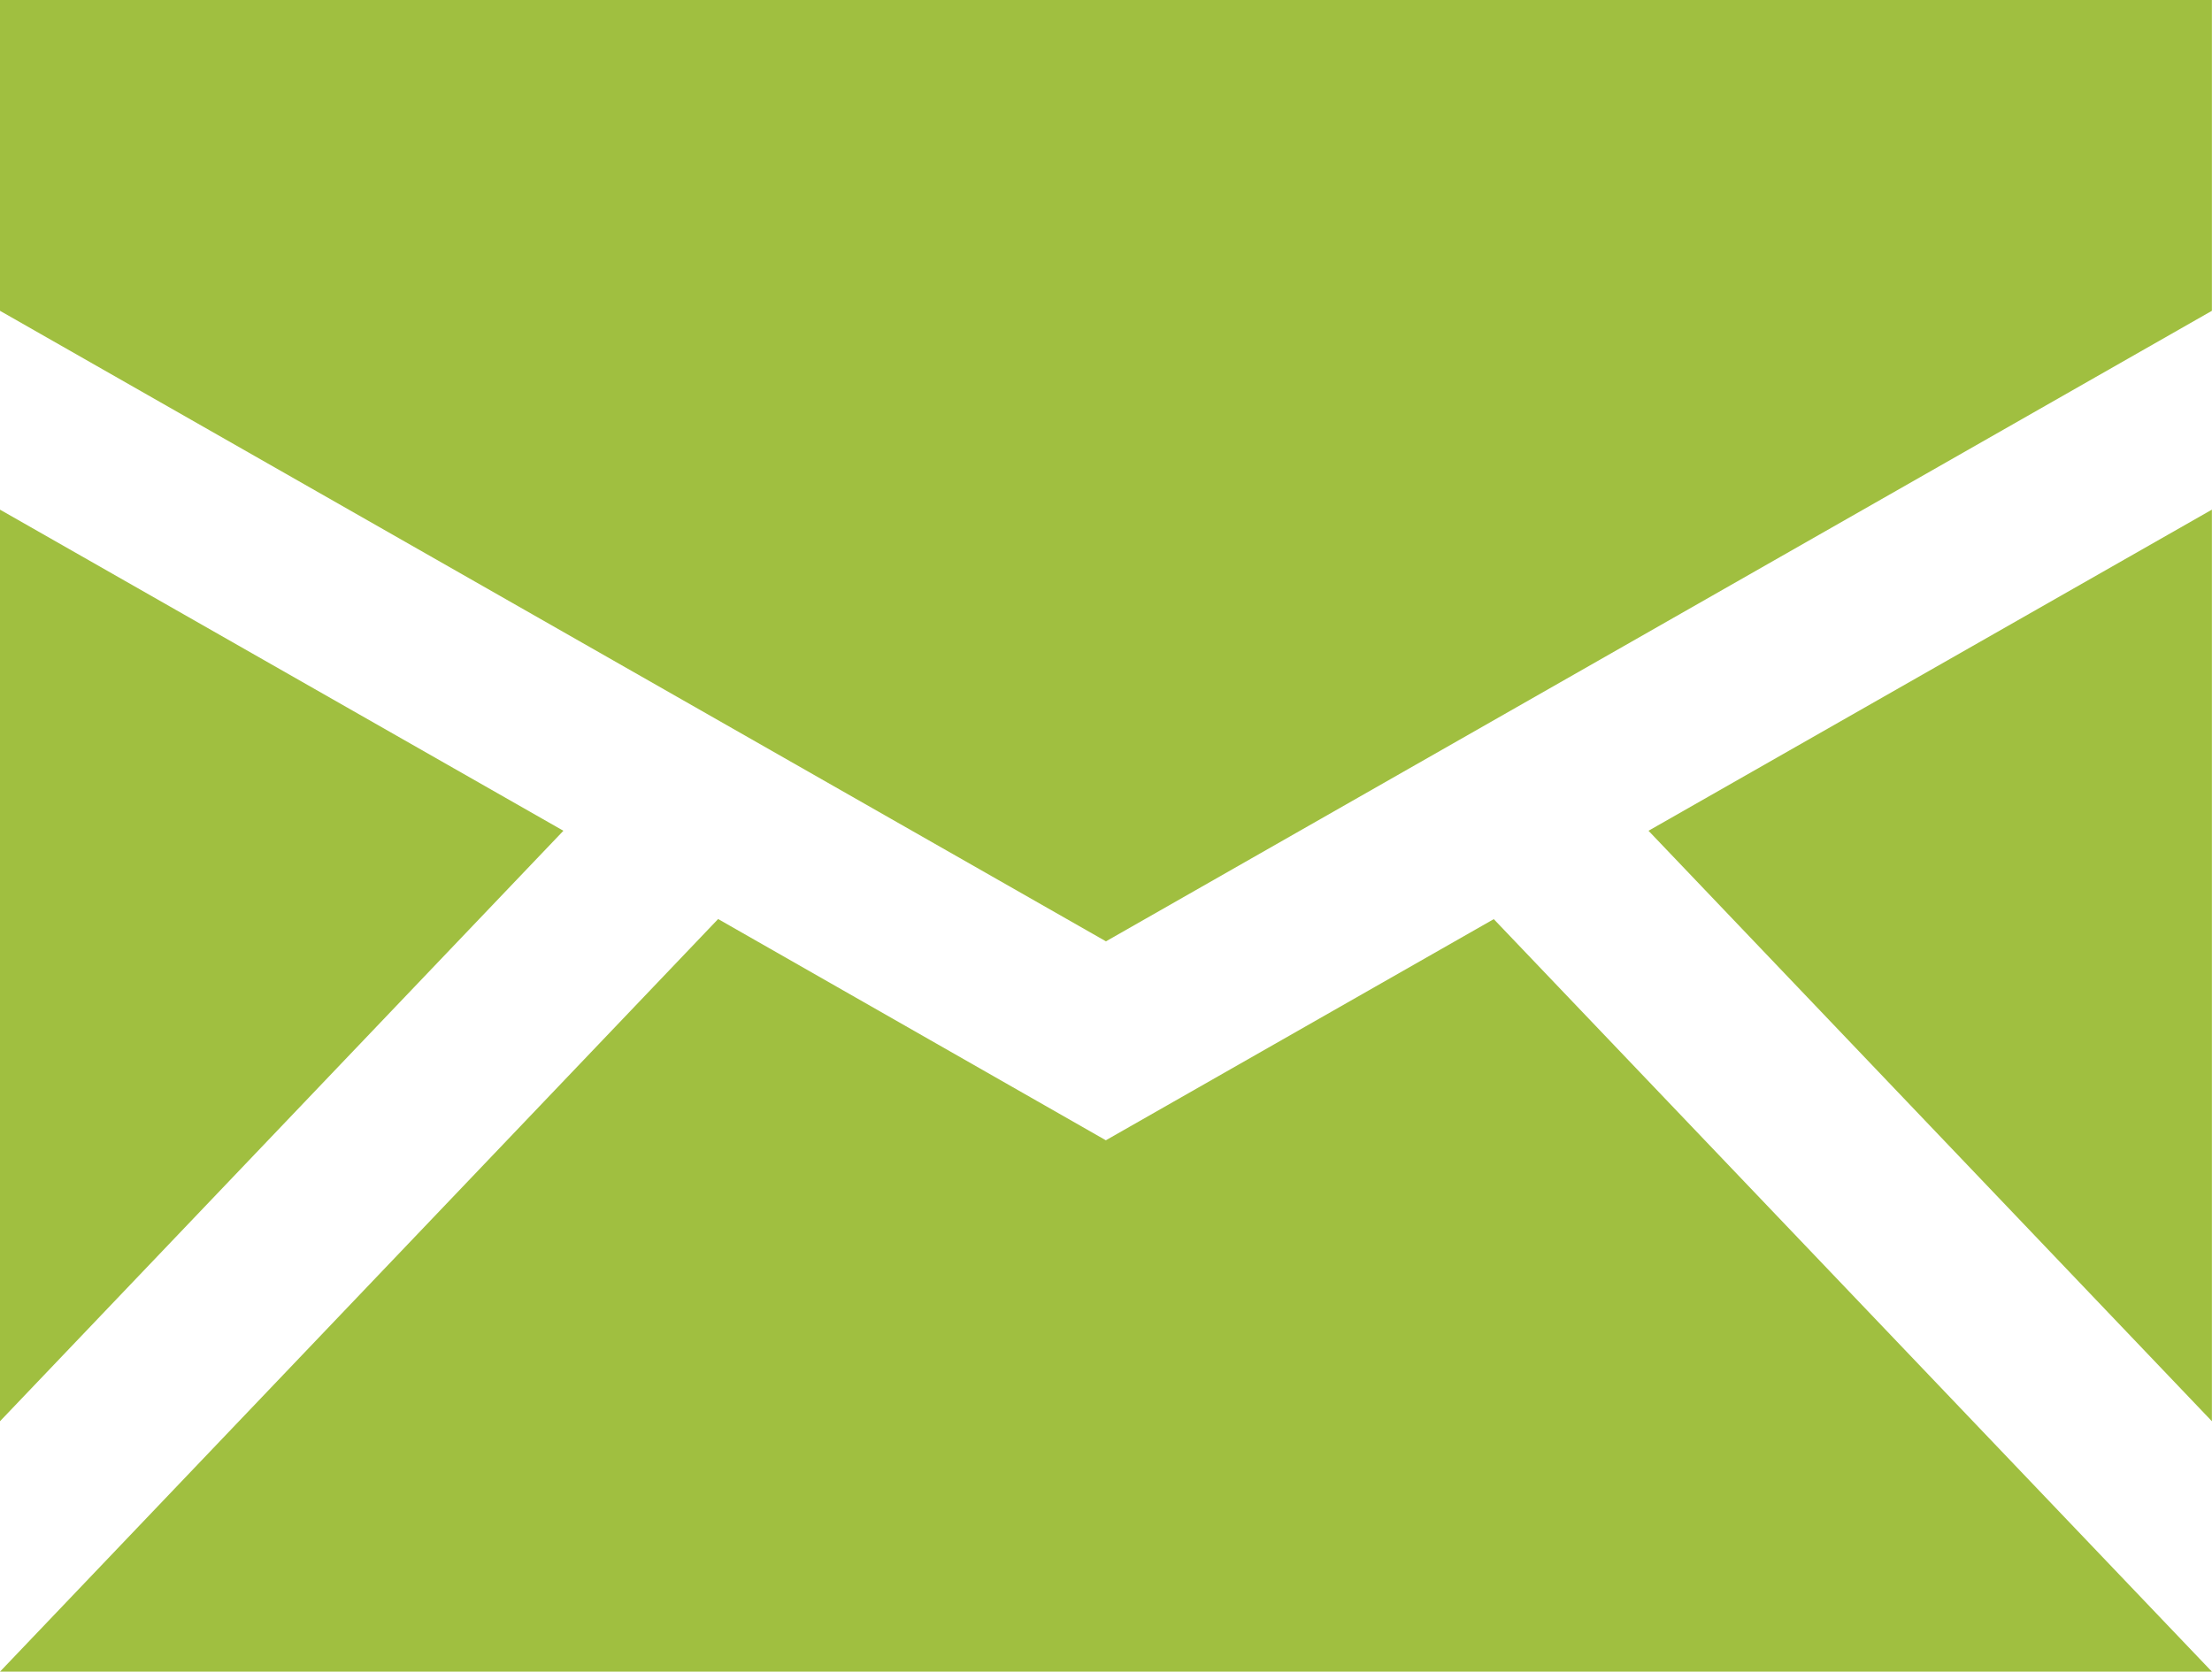
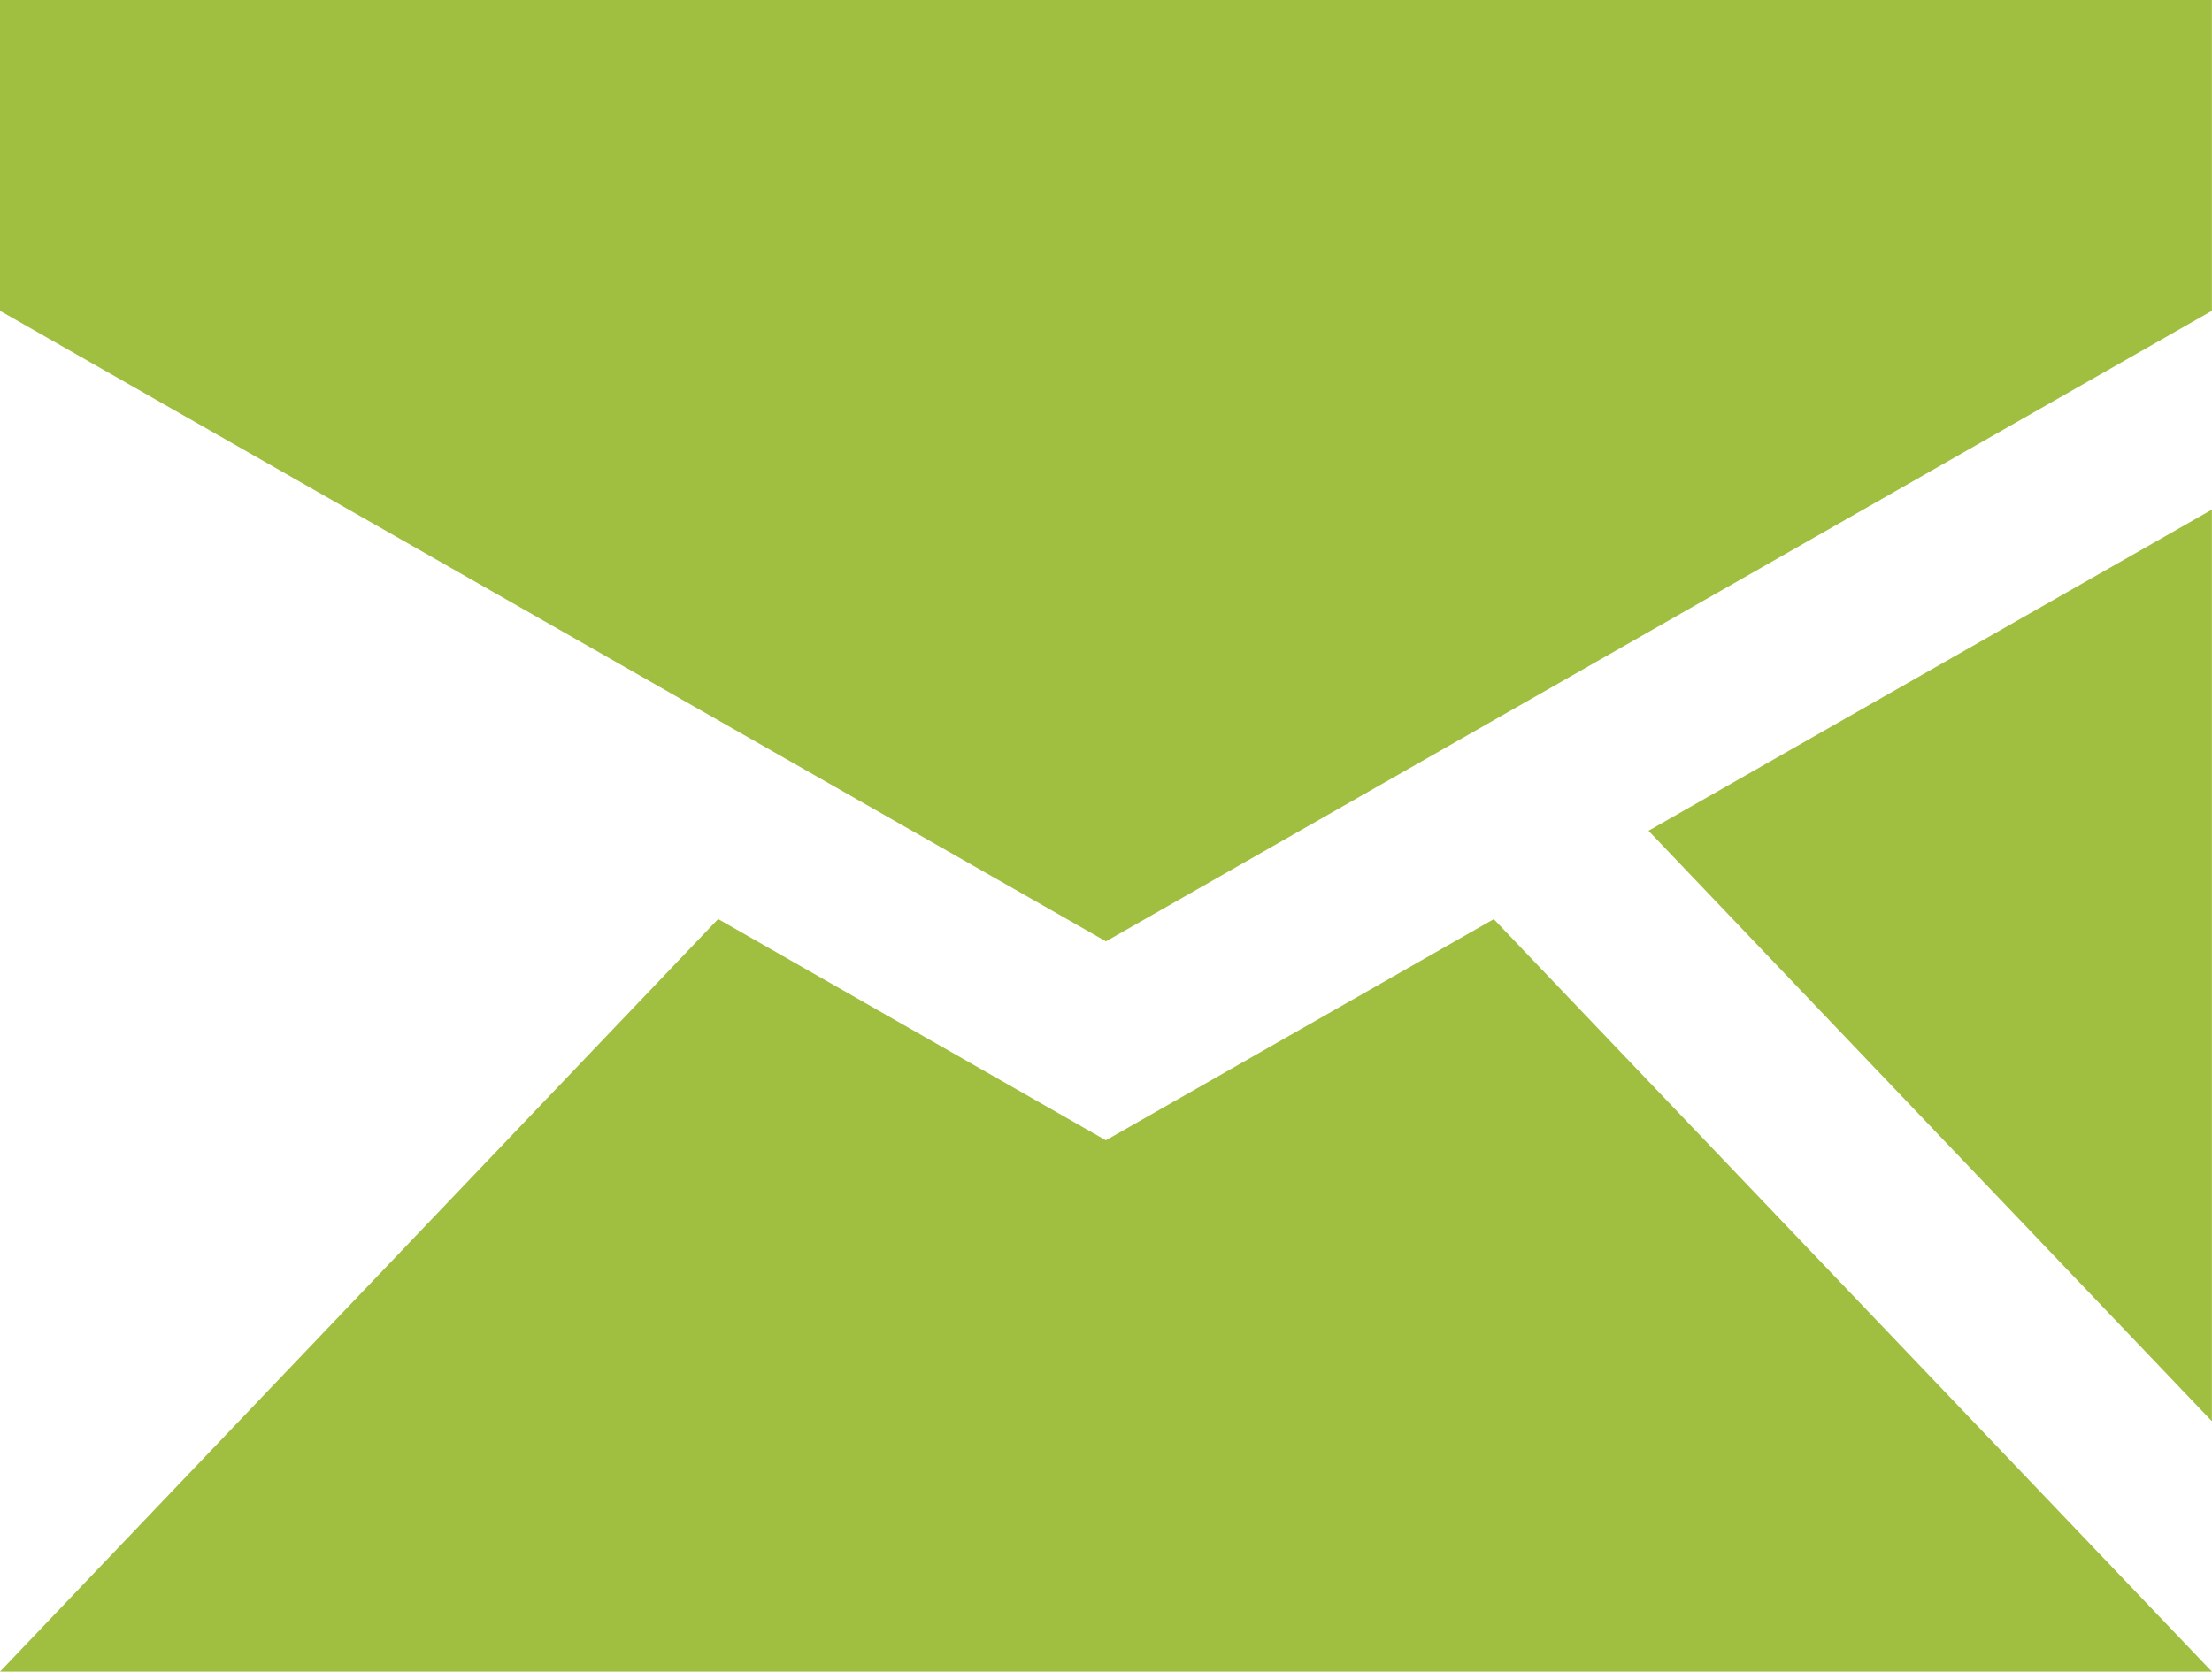
<svg xmlns="http://www.w3.org/2000/svg" width="22.301" height="16.856" viewBox="0 0 22.301 16.856">
  <g id="envelope" transform="translate(0 -23.438)">
-     <path id="Path_4788" data-name="Path 4788" d="M0,23.437v3.135L11.15,32.93,22.3,26.572V23.437Zm0,5.14v9.192l5.68-5.954Zm22.3,0-5.68,3.238,5.68,5.954ZM7.24,32.705,0,40.294H22.3l-7.24-7.588-3.911,2.23Z" fill="#a0bf40" />
+     <path id="Path_4788" data-name="Path 4788" d="M0,23.437v3.135L11.15,32.93,22.3,26.572V23.437Zm0,5.14v9.192Zm22.3,0-5.68,3.238,5.68,5.954ZM7.24,32.705,0,40.294H22.3l-7.24-7.588-3.911,2.23Z" fill="#a0bf40" />
  </g>
</svg>